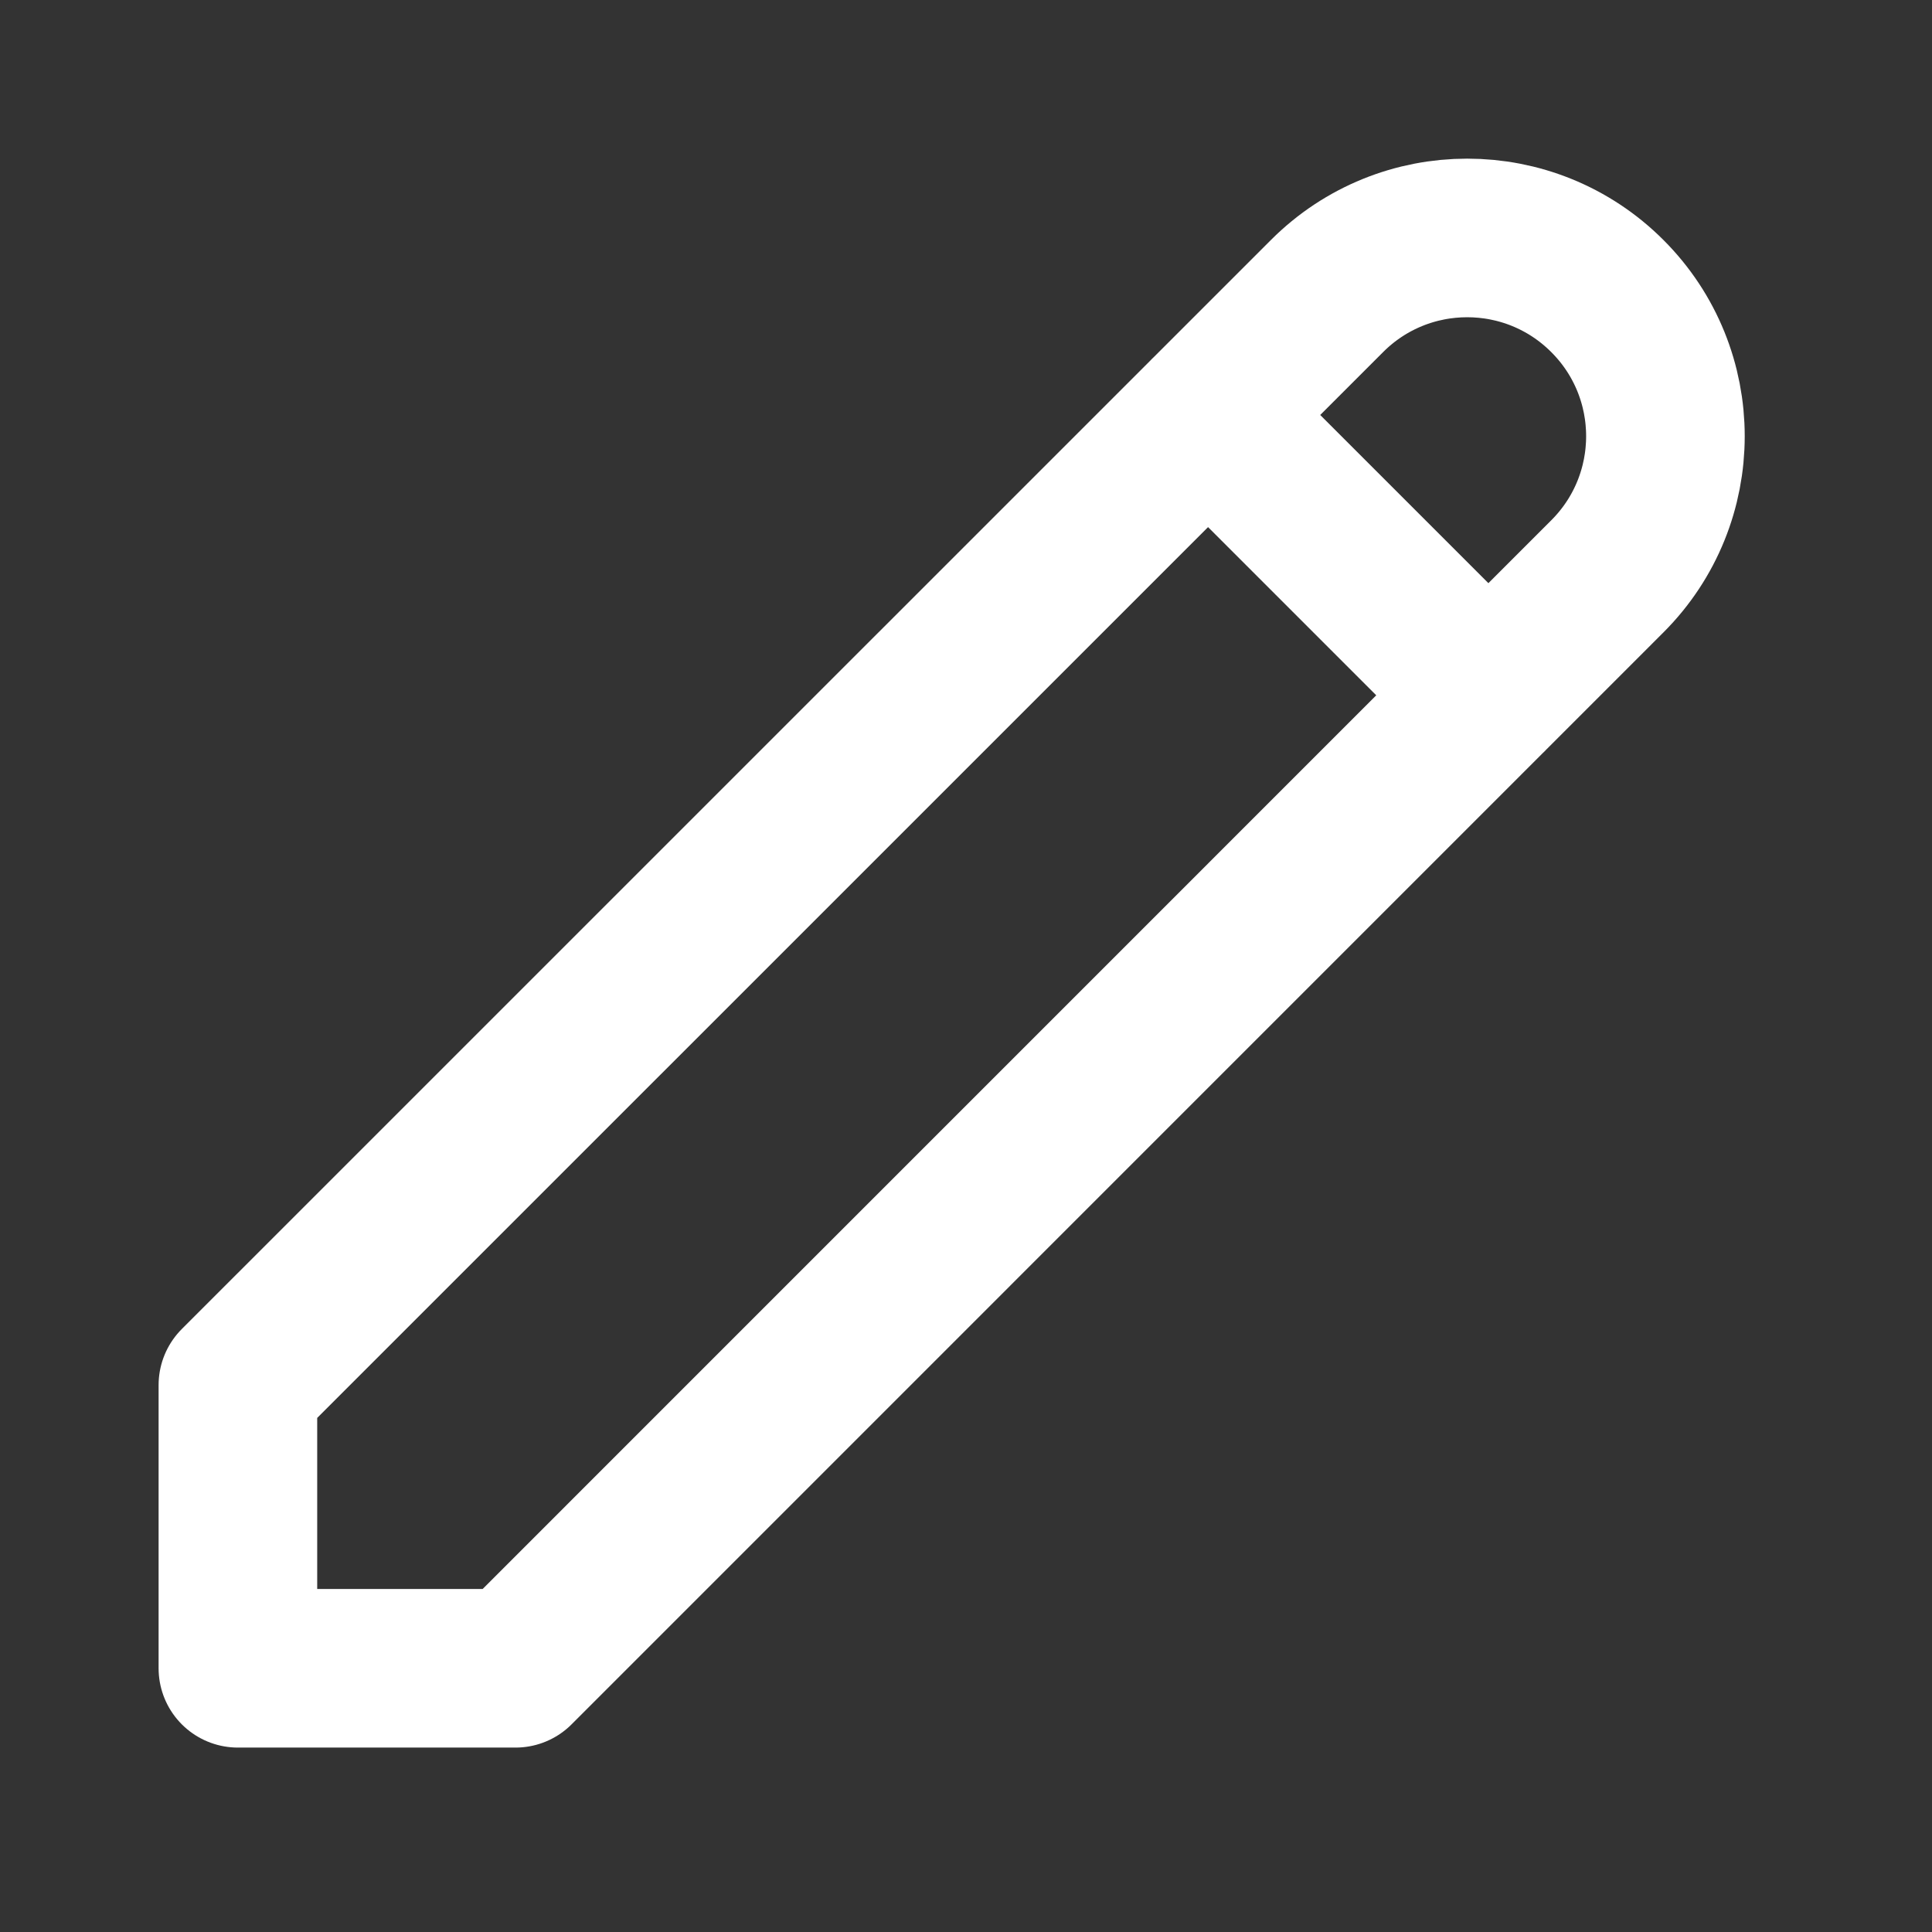
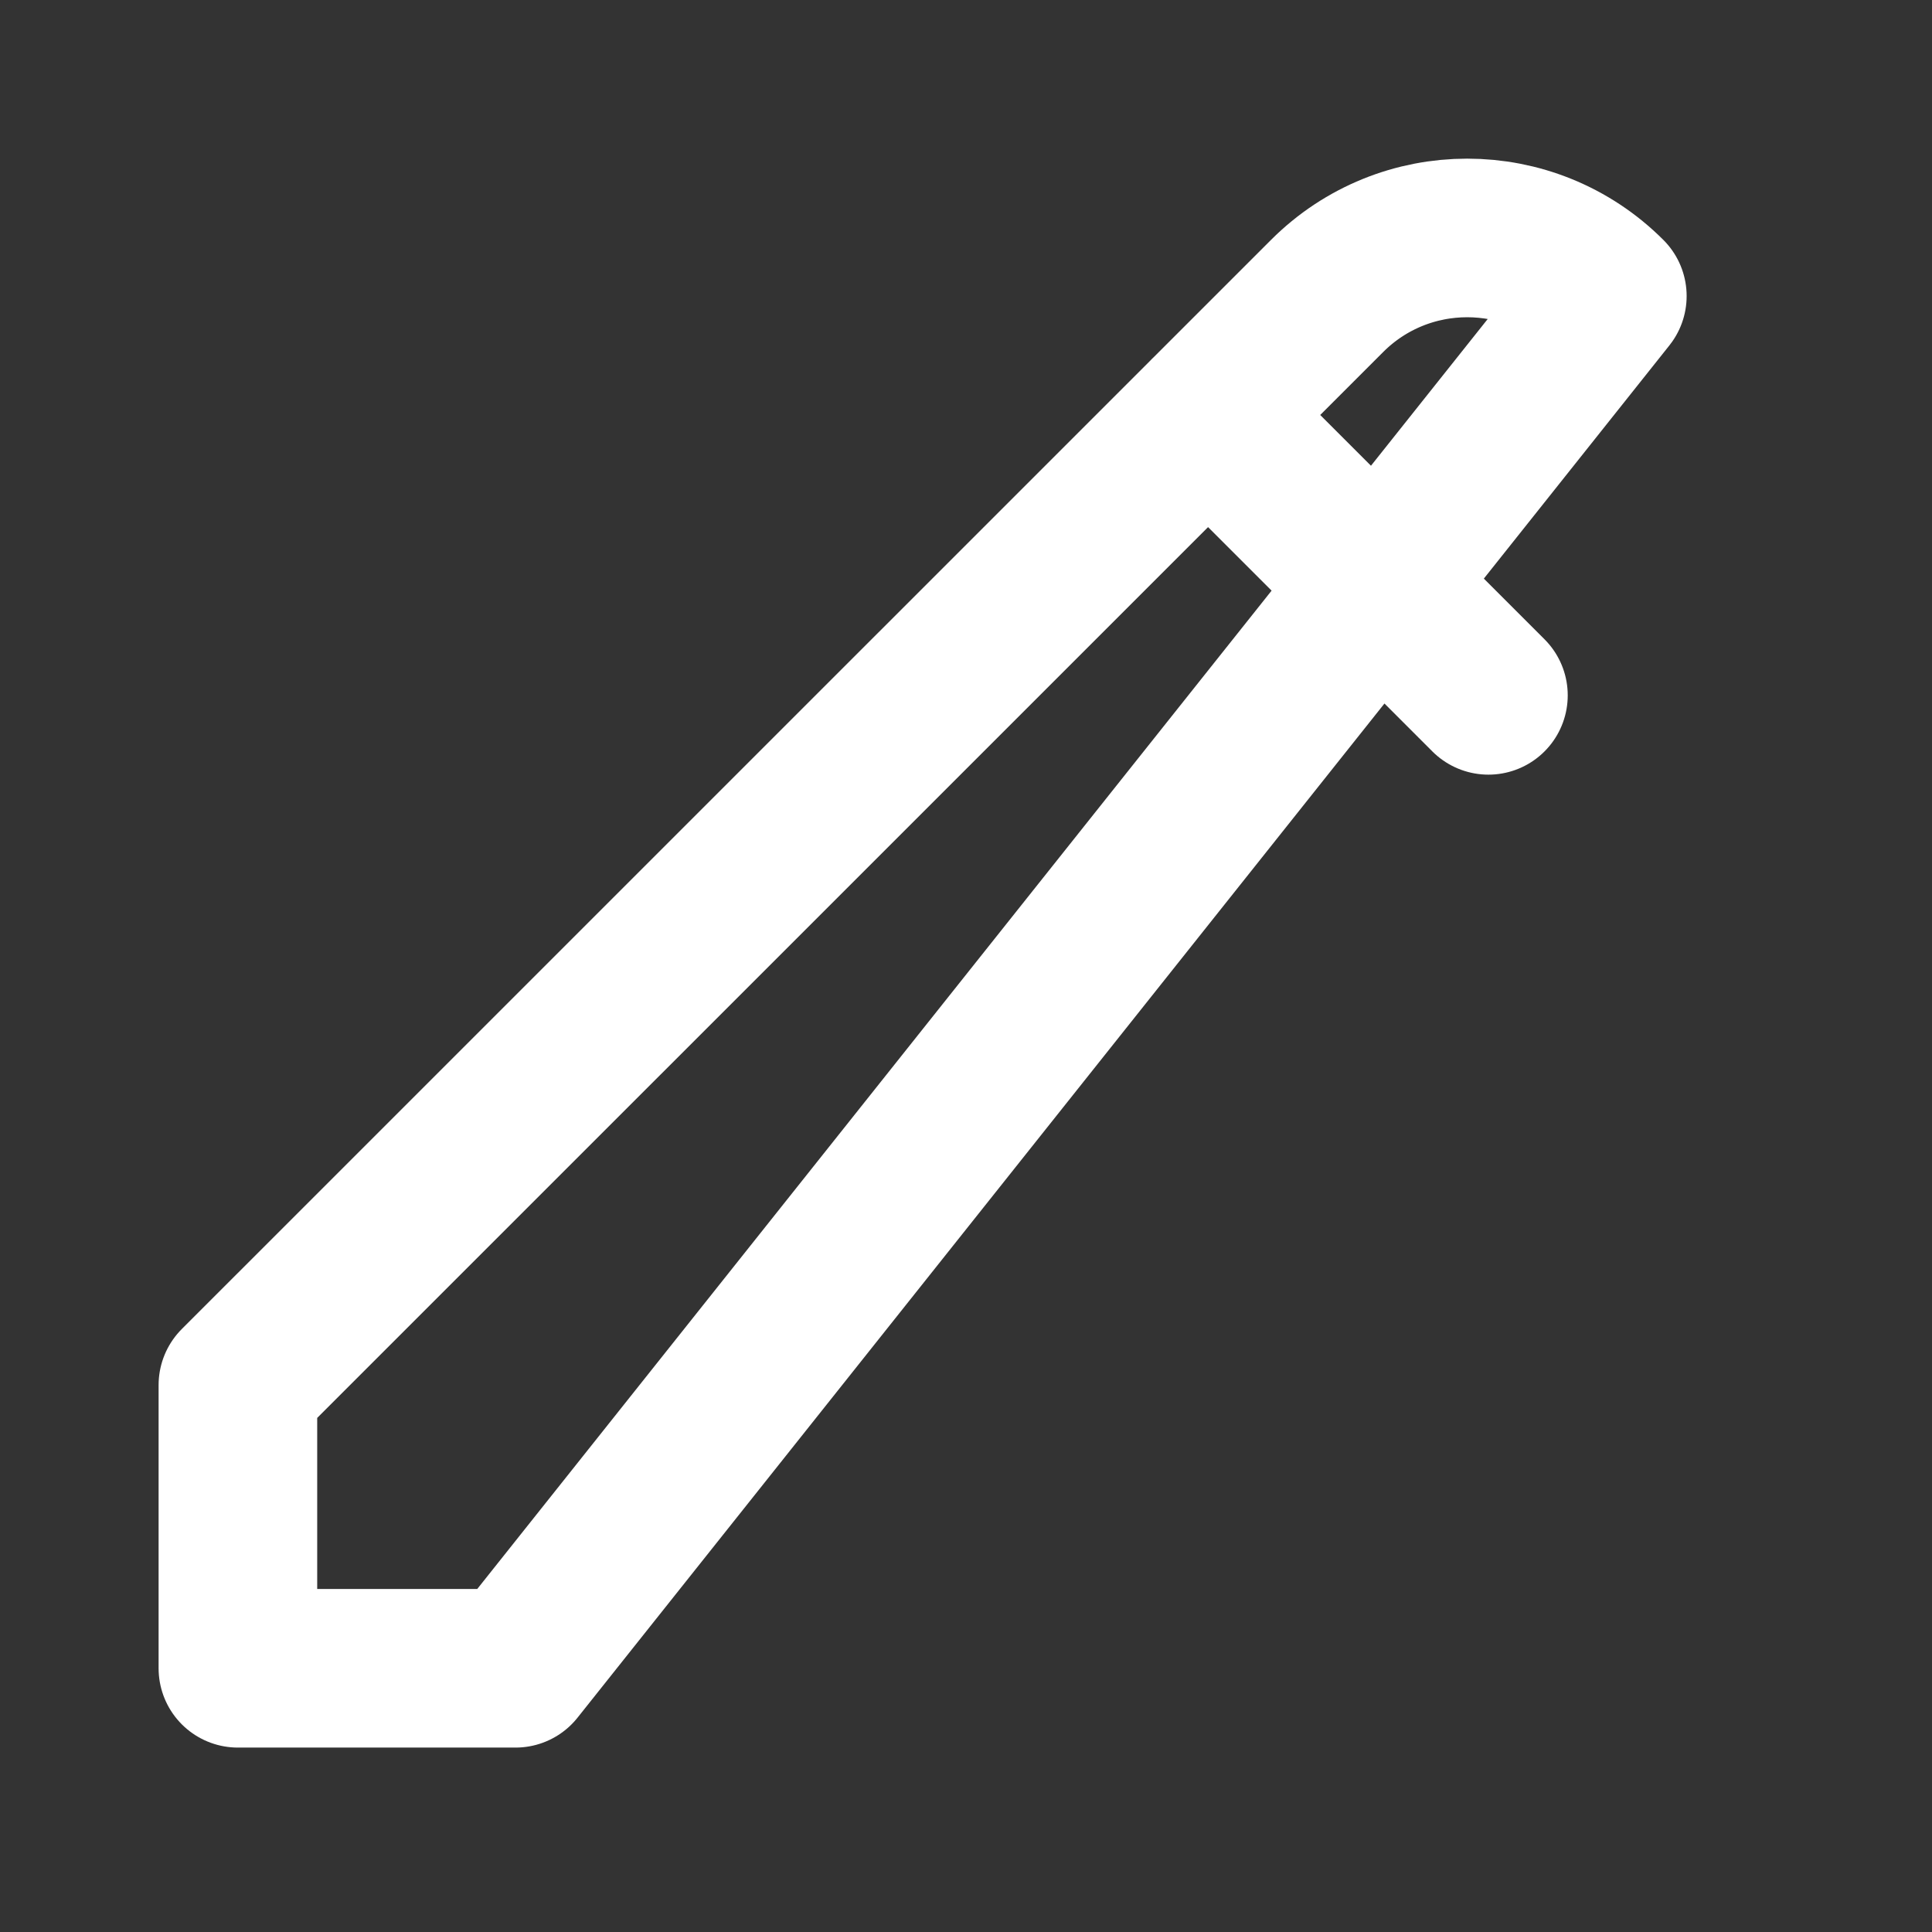
<svg xmlns="http://www.w3.org/2000/svg" width="22" height="22" viewBox="0 0 22 22" fill="none">
  <rect x="0" y="0" width="22" height="22" fill="#333333" stroke="none" />
-   <path d="M13.756 4.725L16.949 7.918M15.111 3.371C15.992 2.489 17.422 2.489 18.303 3.371C19.185 4.252 19.185 5.682 18.303 6.563L5.87 18.997H2.709V15.772L15.111 3.371Z" stroke="white" stroke-width="1.806" stroke-linecap="round" stroke-linejoin="round" />
+   <path d="M13.756 4.725L16.949 7.918M15.111 3.371C15.992 2.489 17.422 2.489 18.303 3.371L5.87 18.997H2.709V15.772L15.111 3.371Z" stroke="white" stroke-width="1.806" stroke-linecap="round" stroke-linejoin="round" />
</svg>